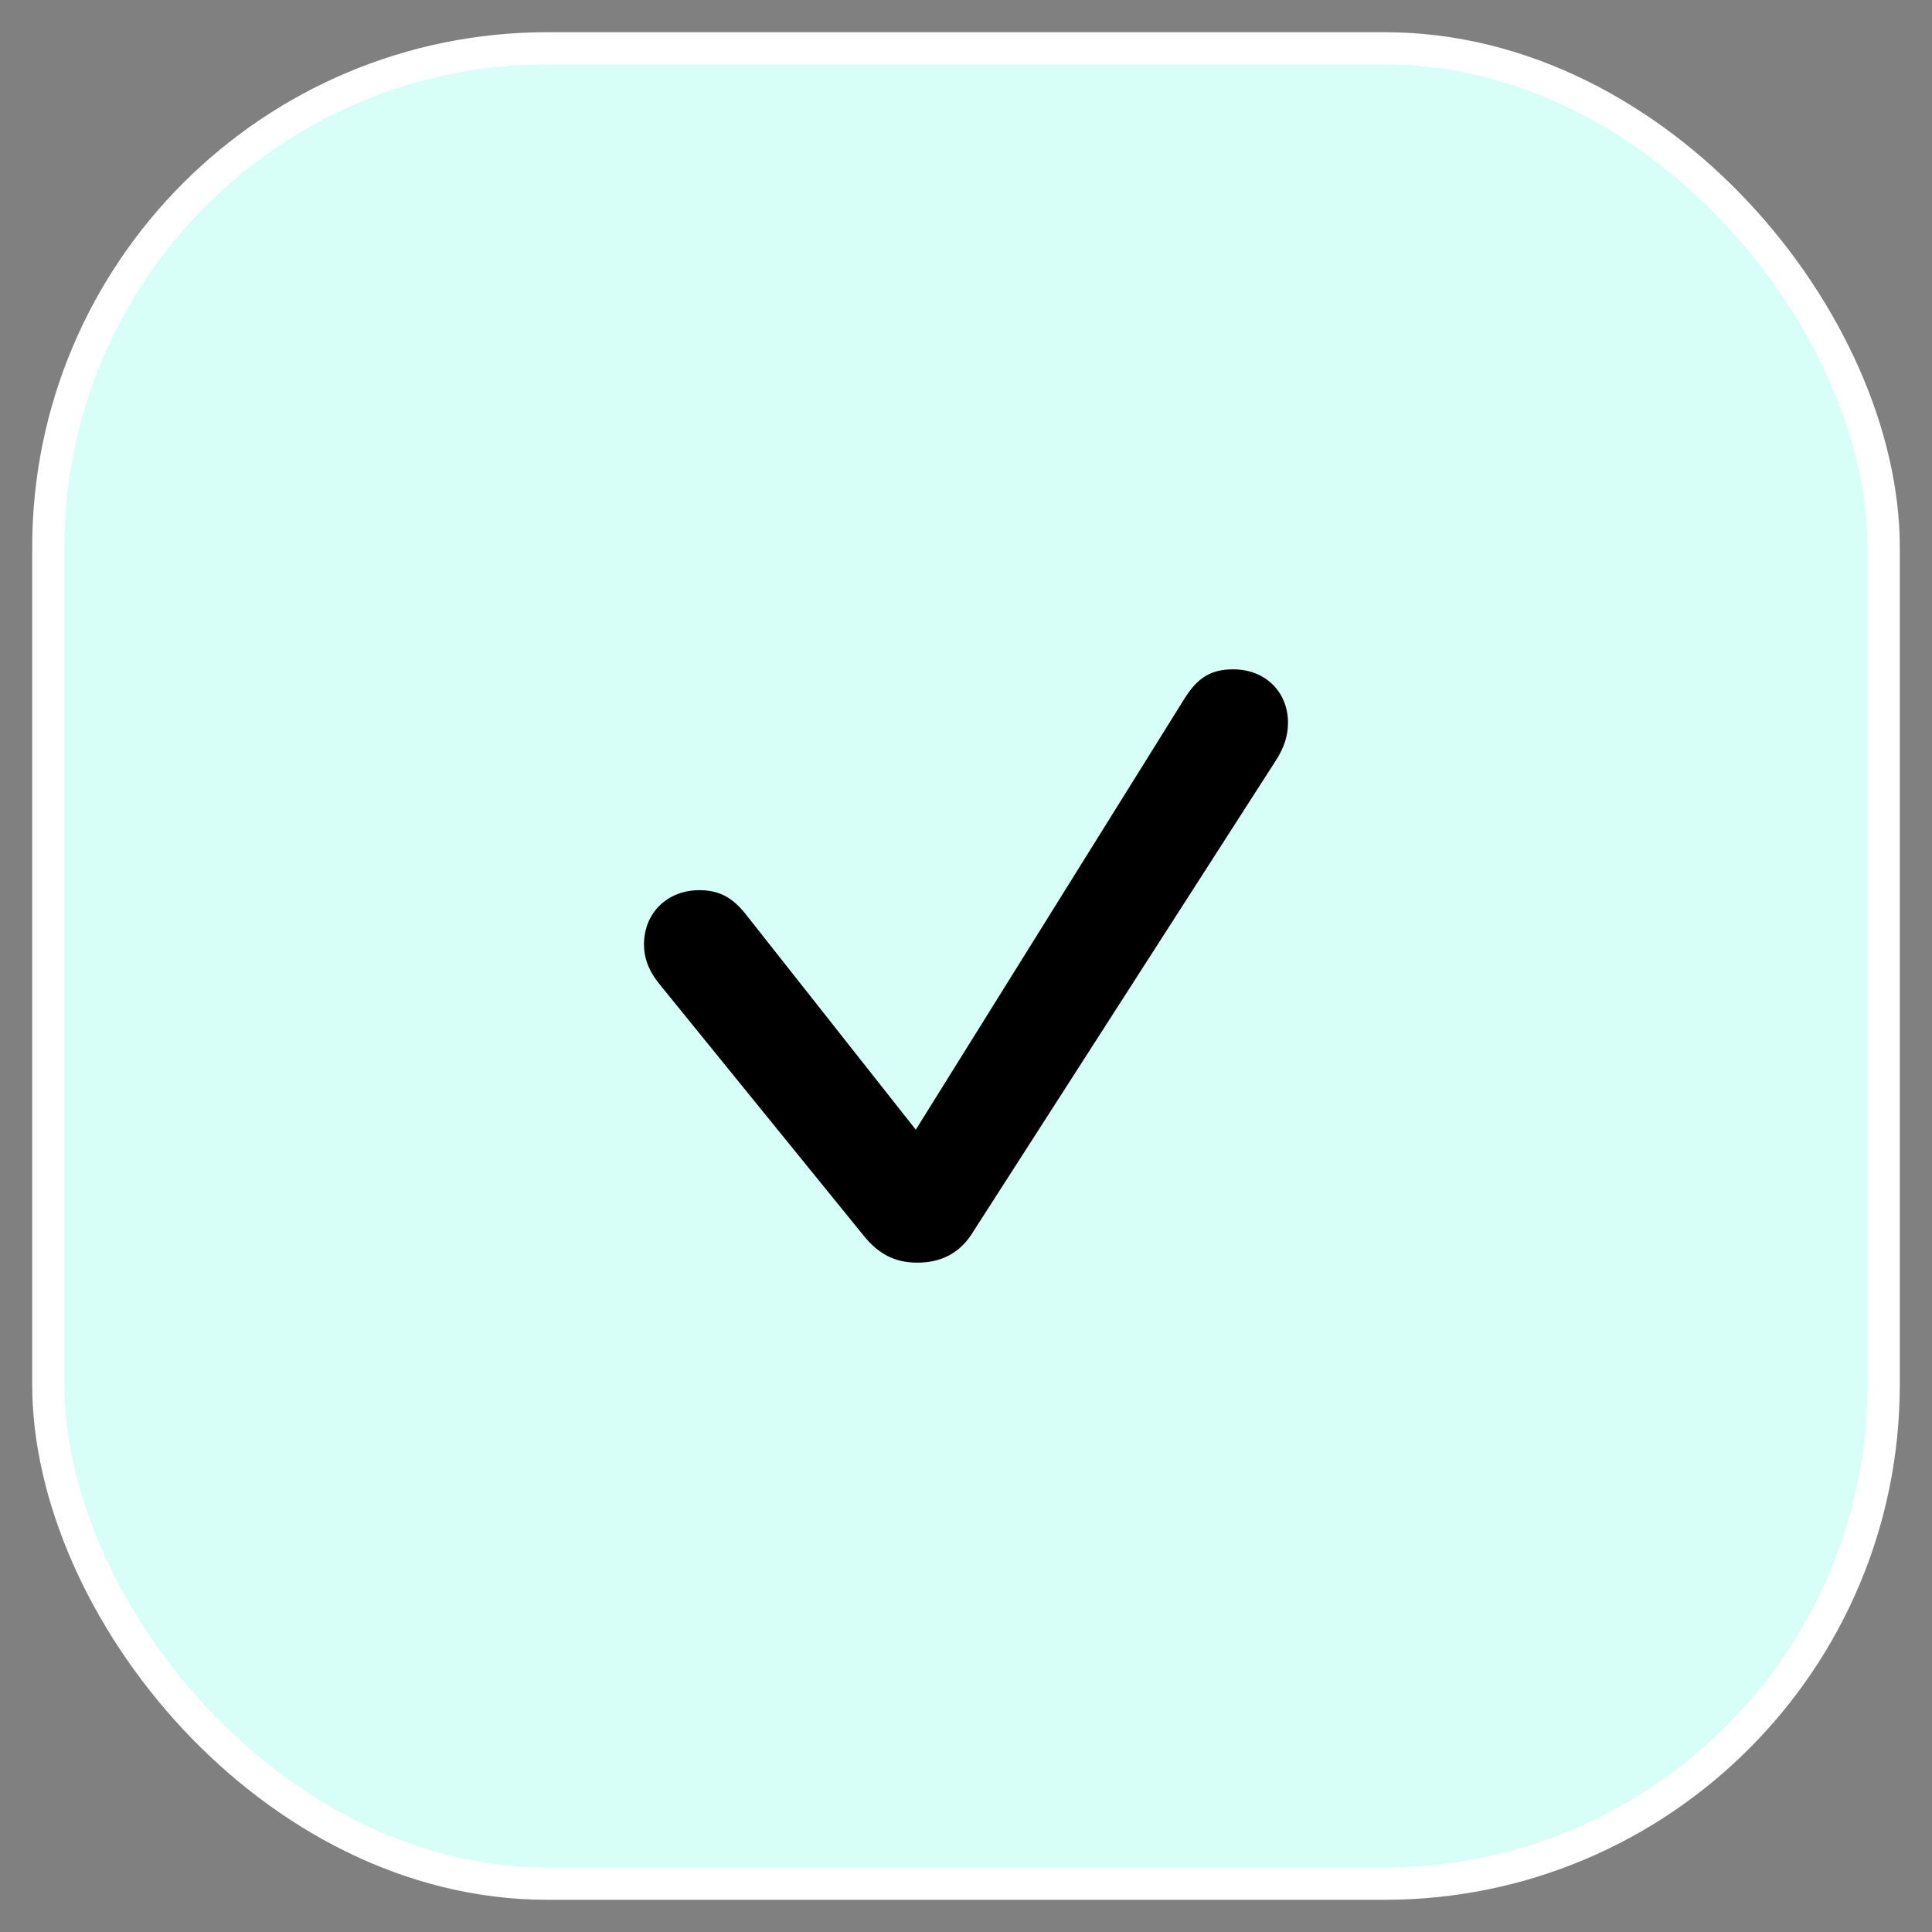
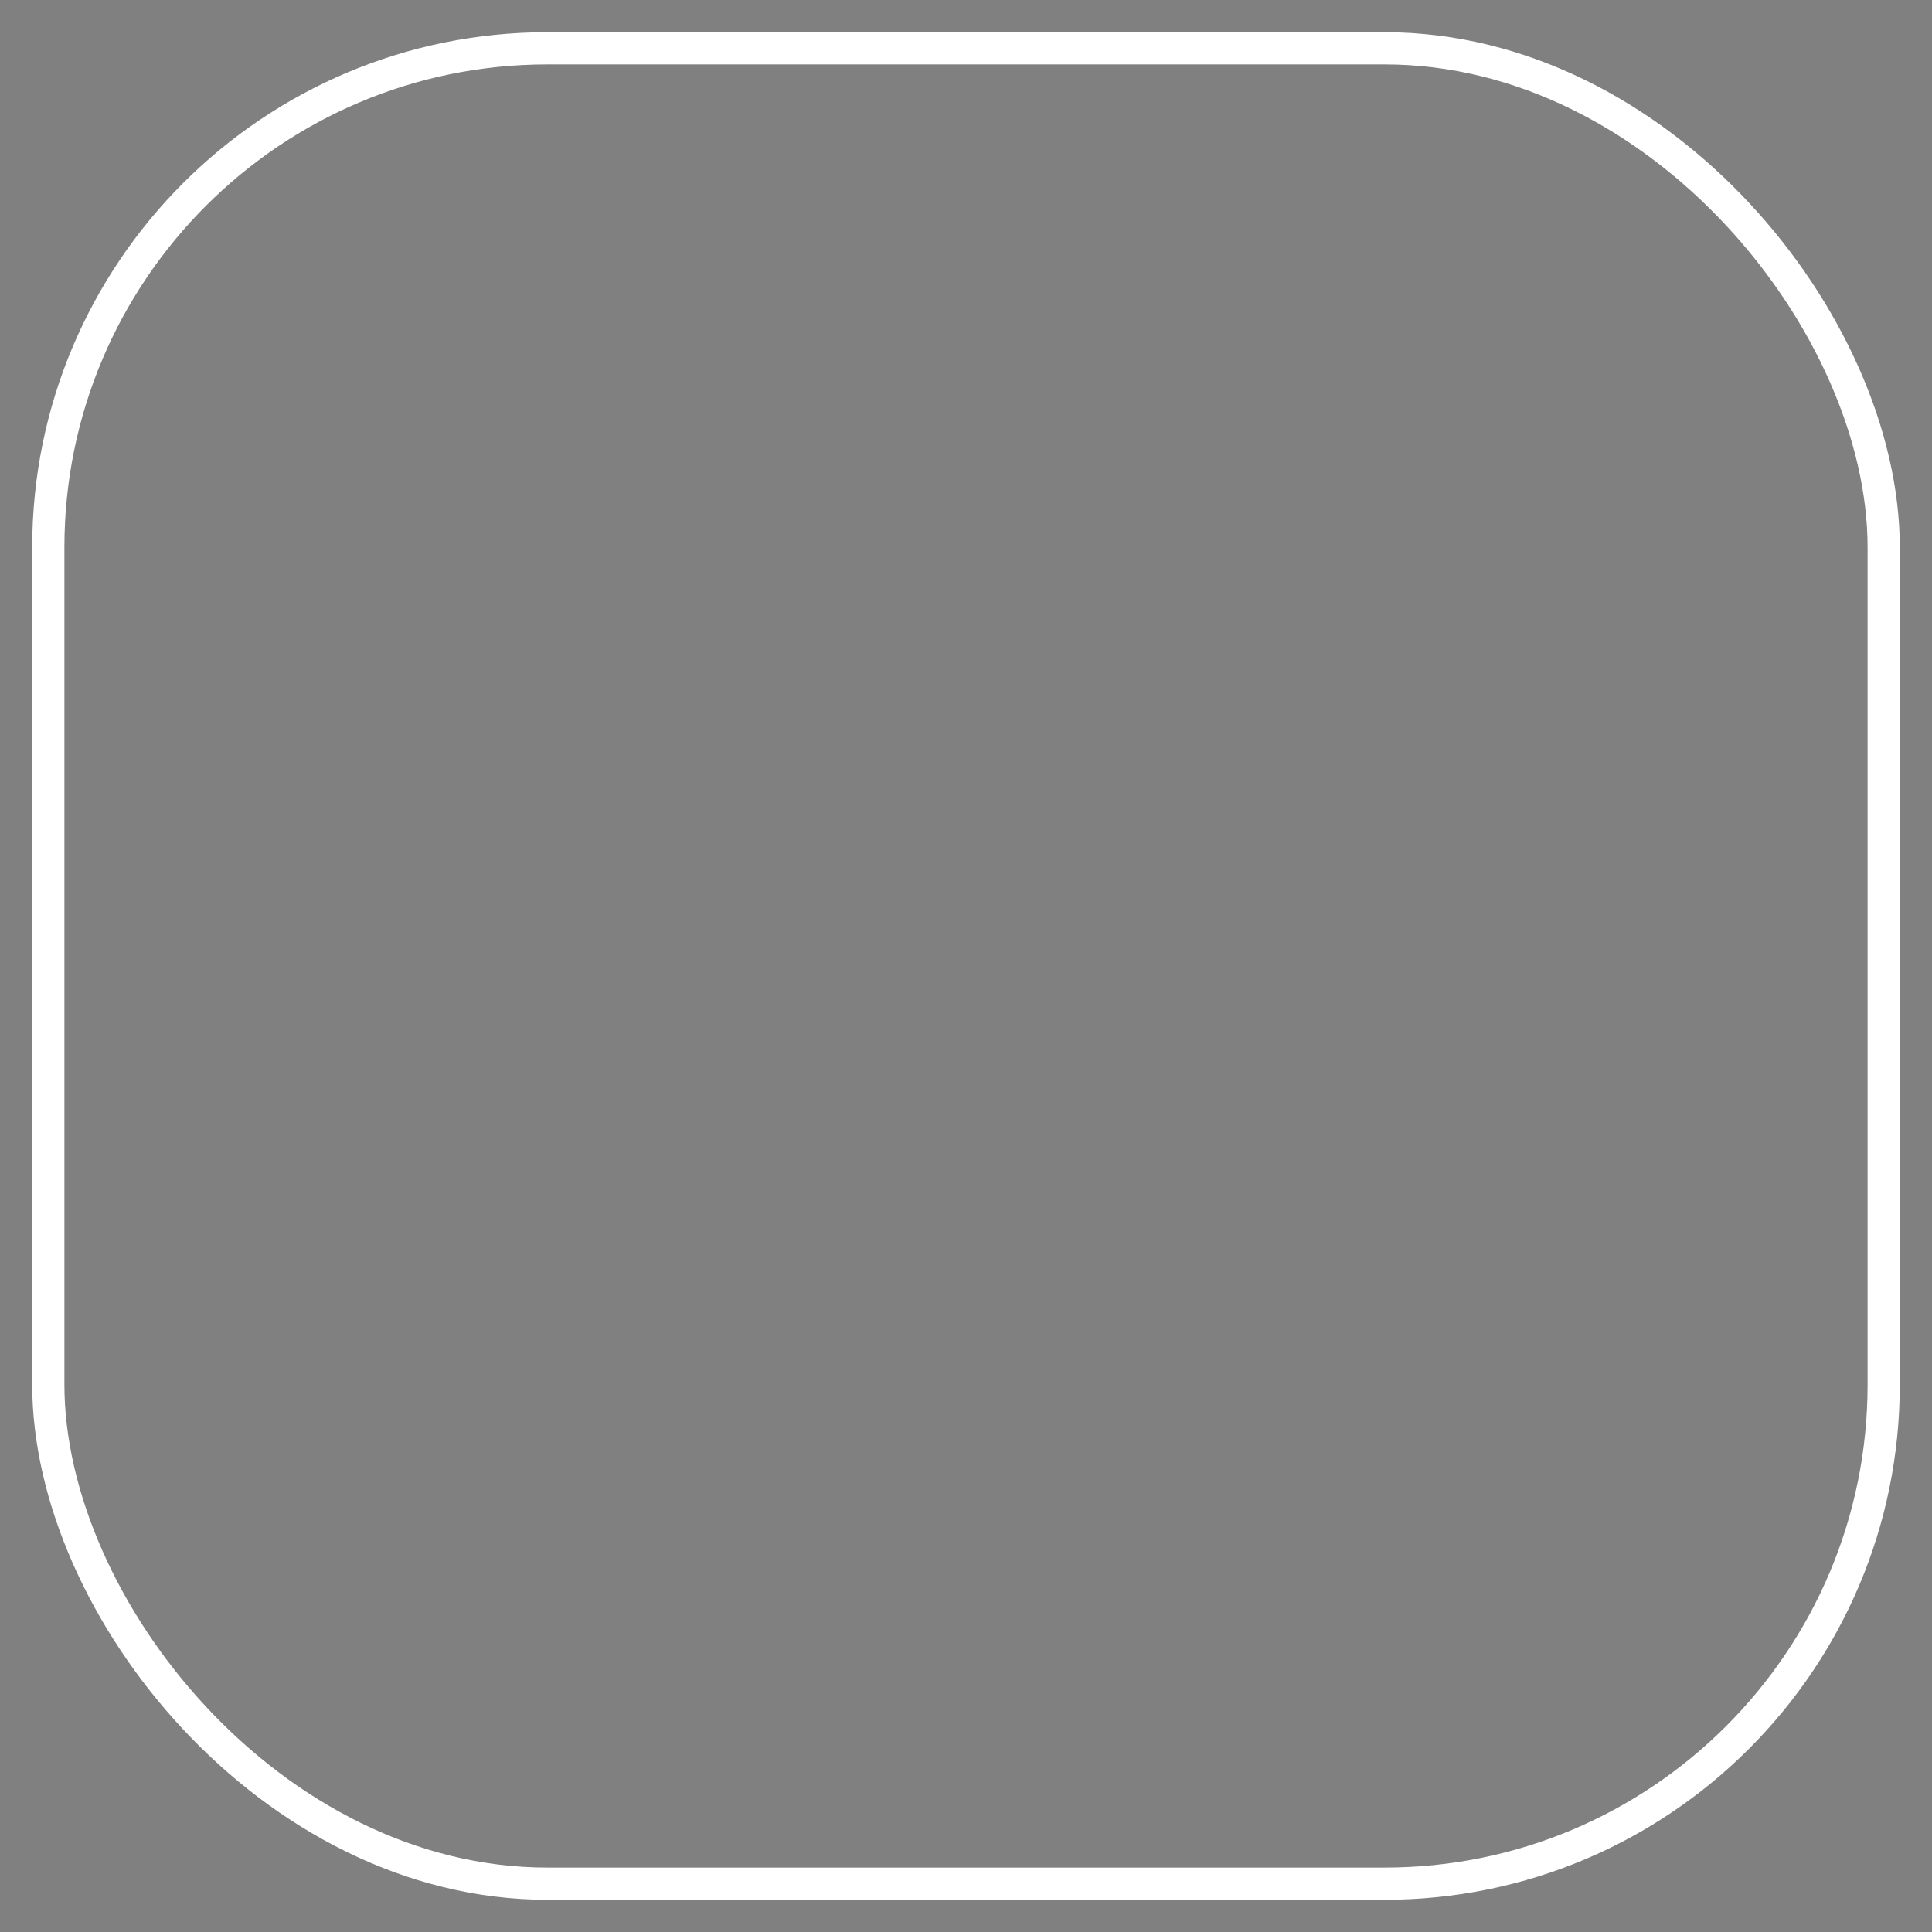
<svg xmlns="http://www.w3.org/2000/svg" width="60" height="60" viewBox="0 0 60 60" fill="none">
  <rect x="0" y="0" width="60" height="60" fill="#808080" stroke="none" />
-   <rect x="1.5" y="1.5" width="57" height="57" rx="15.5" fill="#D7FFF7" />
  <rect x="1.5" y="1.5" width="57" height="57" rx="15.5" stroke="white" />
-   <path d="M28.49 39.213C27.806 39.213 27.293 38.956 26.828 38.382L20.501 30.589C20.147 30.161 20 29.758 20 29.331C20 28.353 20.721 27.645 21.722 27.645C22.321 27.645 22.736 27.865 23.139 28.366L28.441 35.084L36.788 21.691C37.203 21.031 37.618 20.787 38.302 20.787C39.292 20.787 40 21.483 40 22.448C40 22.827 39.89 23.218 39.597 23.658L30.163 38.346C29.772 38.932 29.21 39.213 28.49 39.213Z" fill="black" />
</svg>